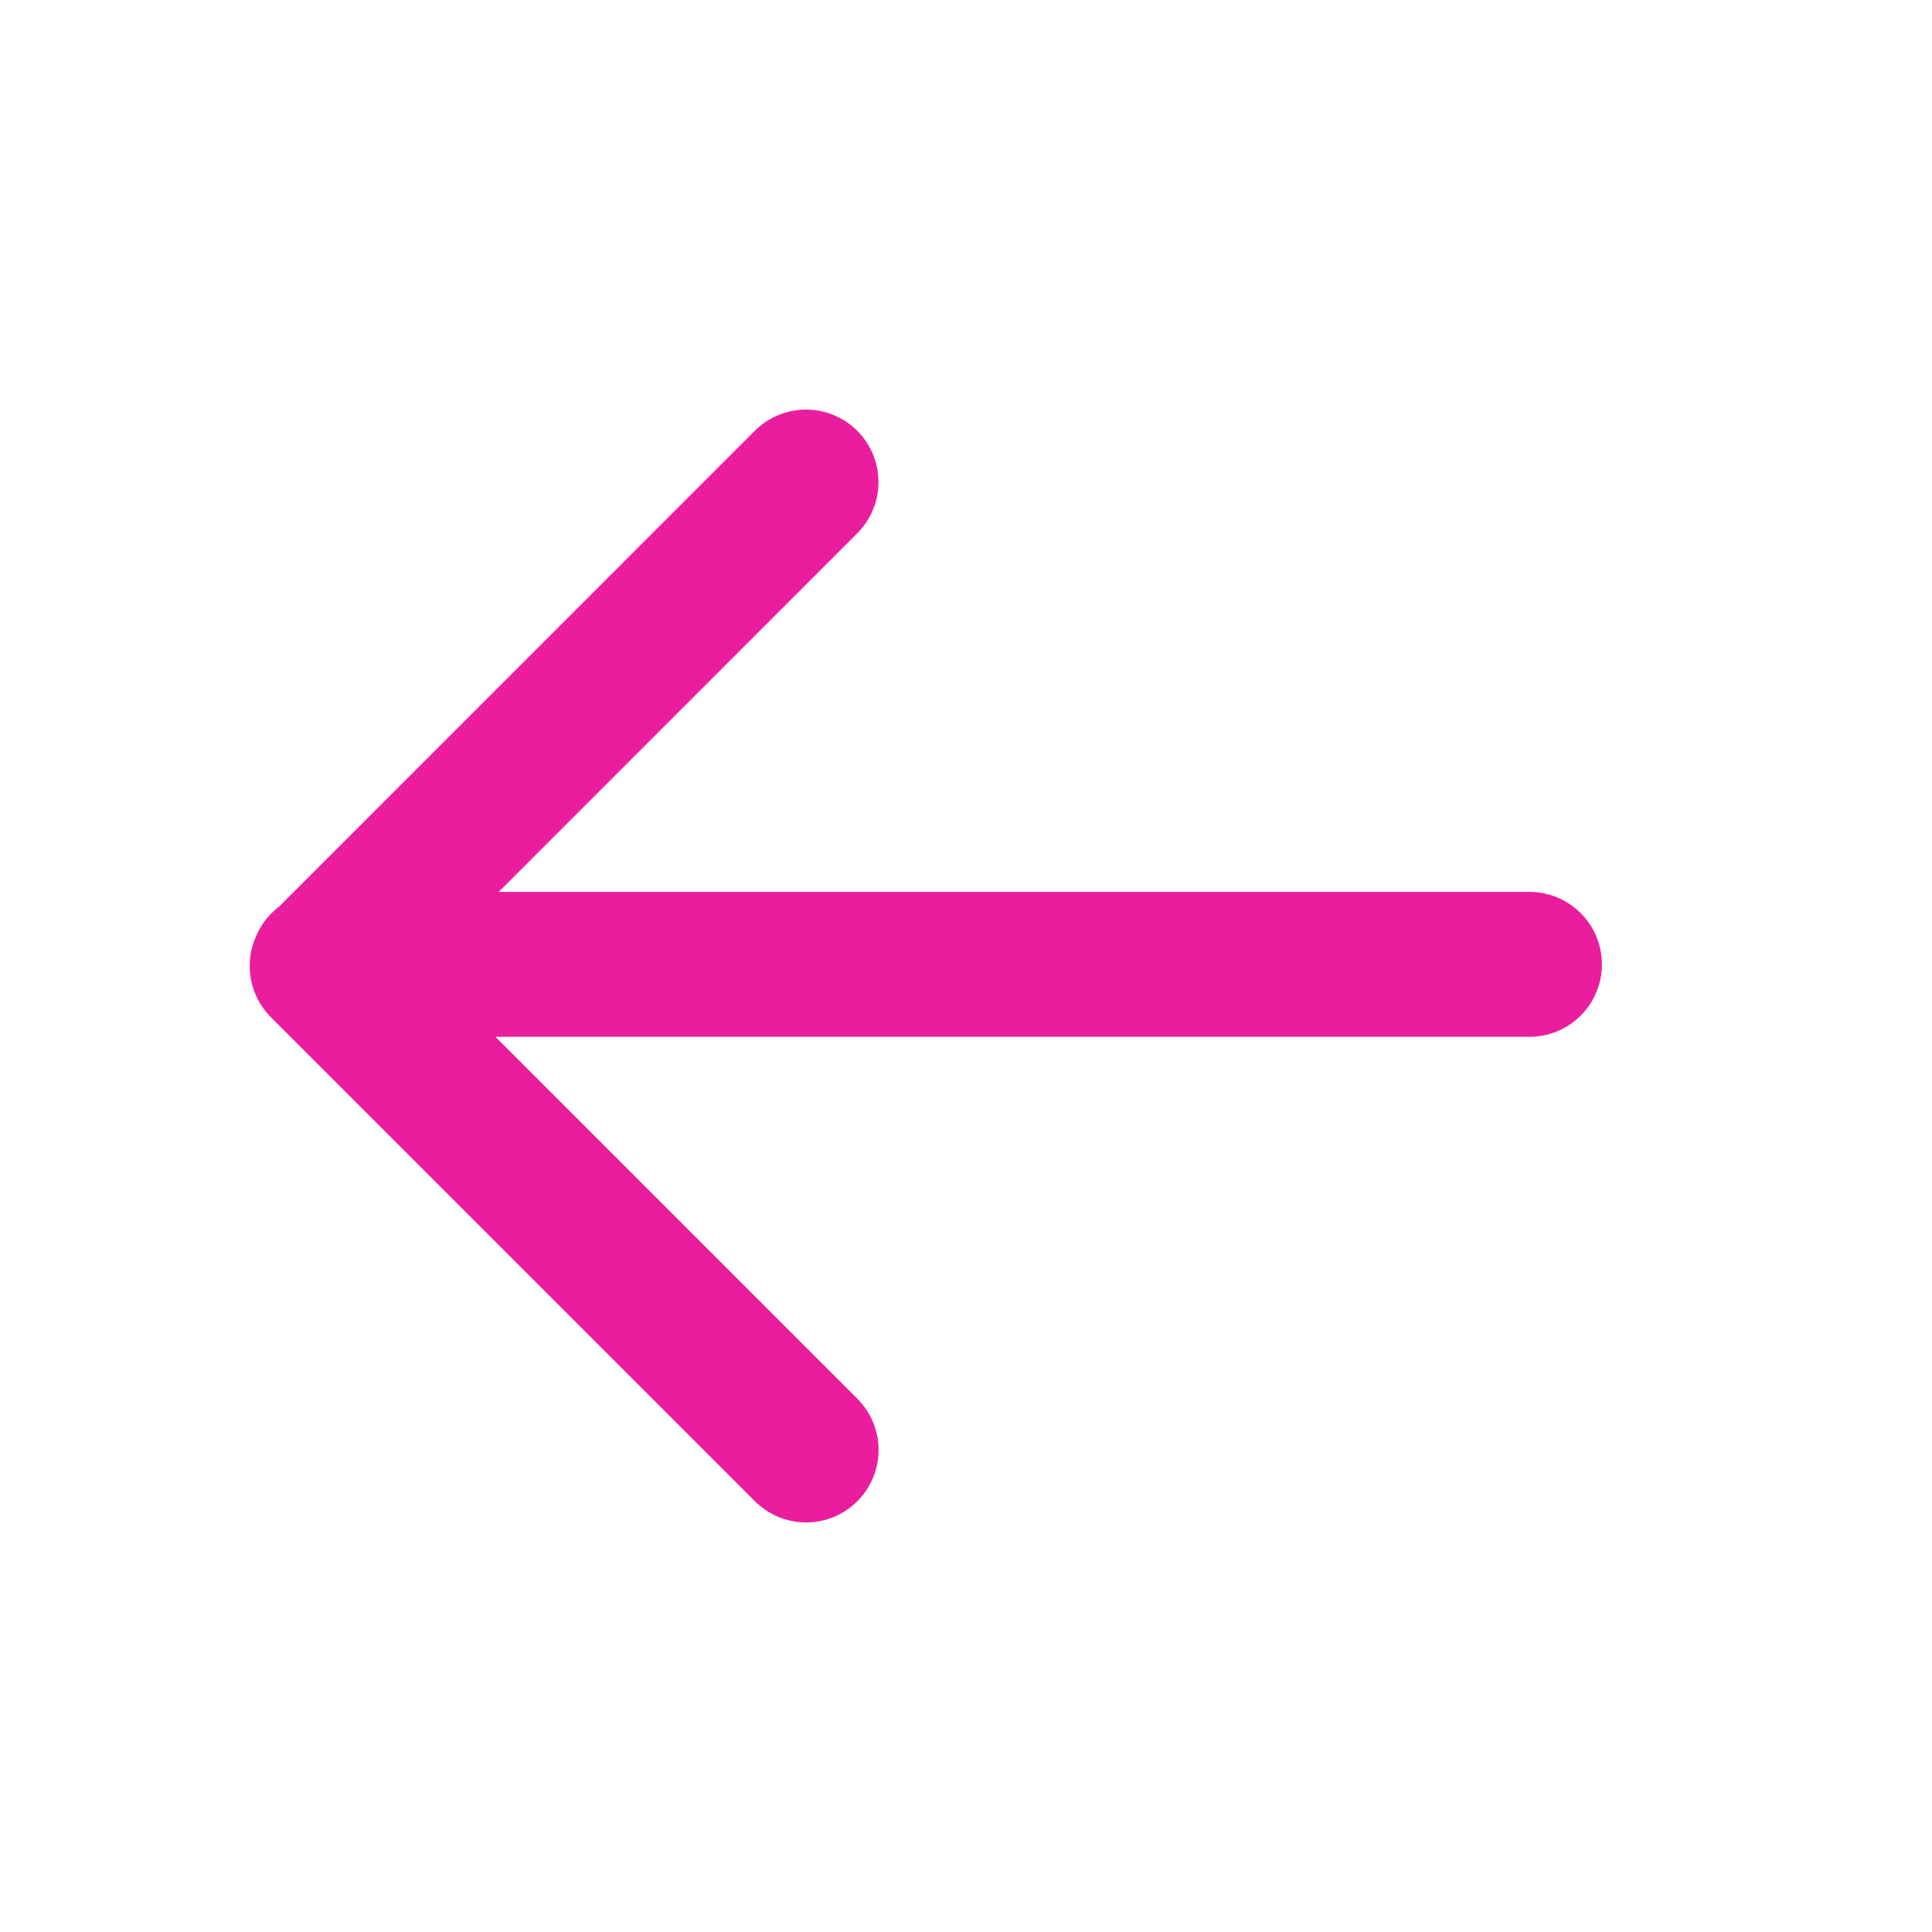
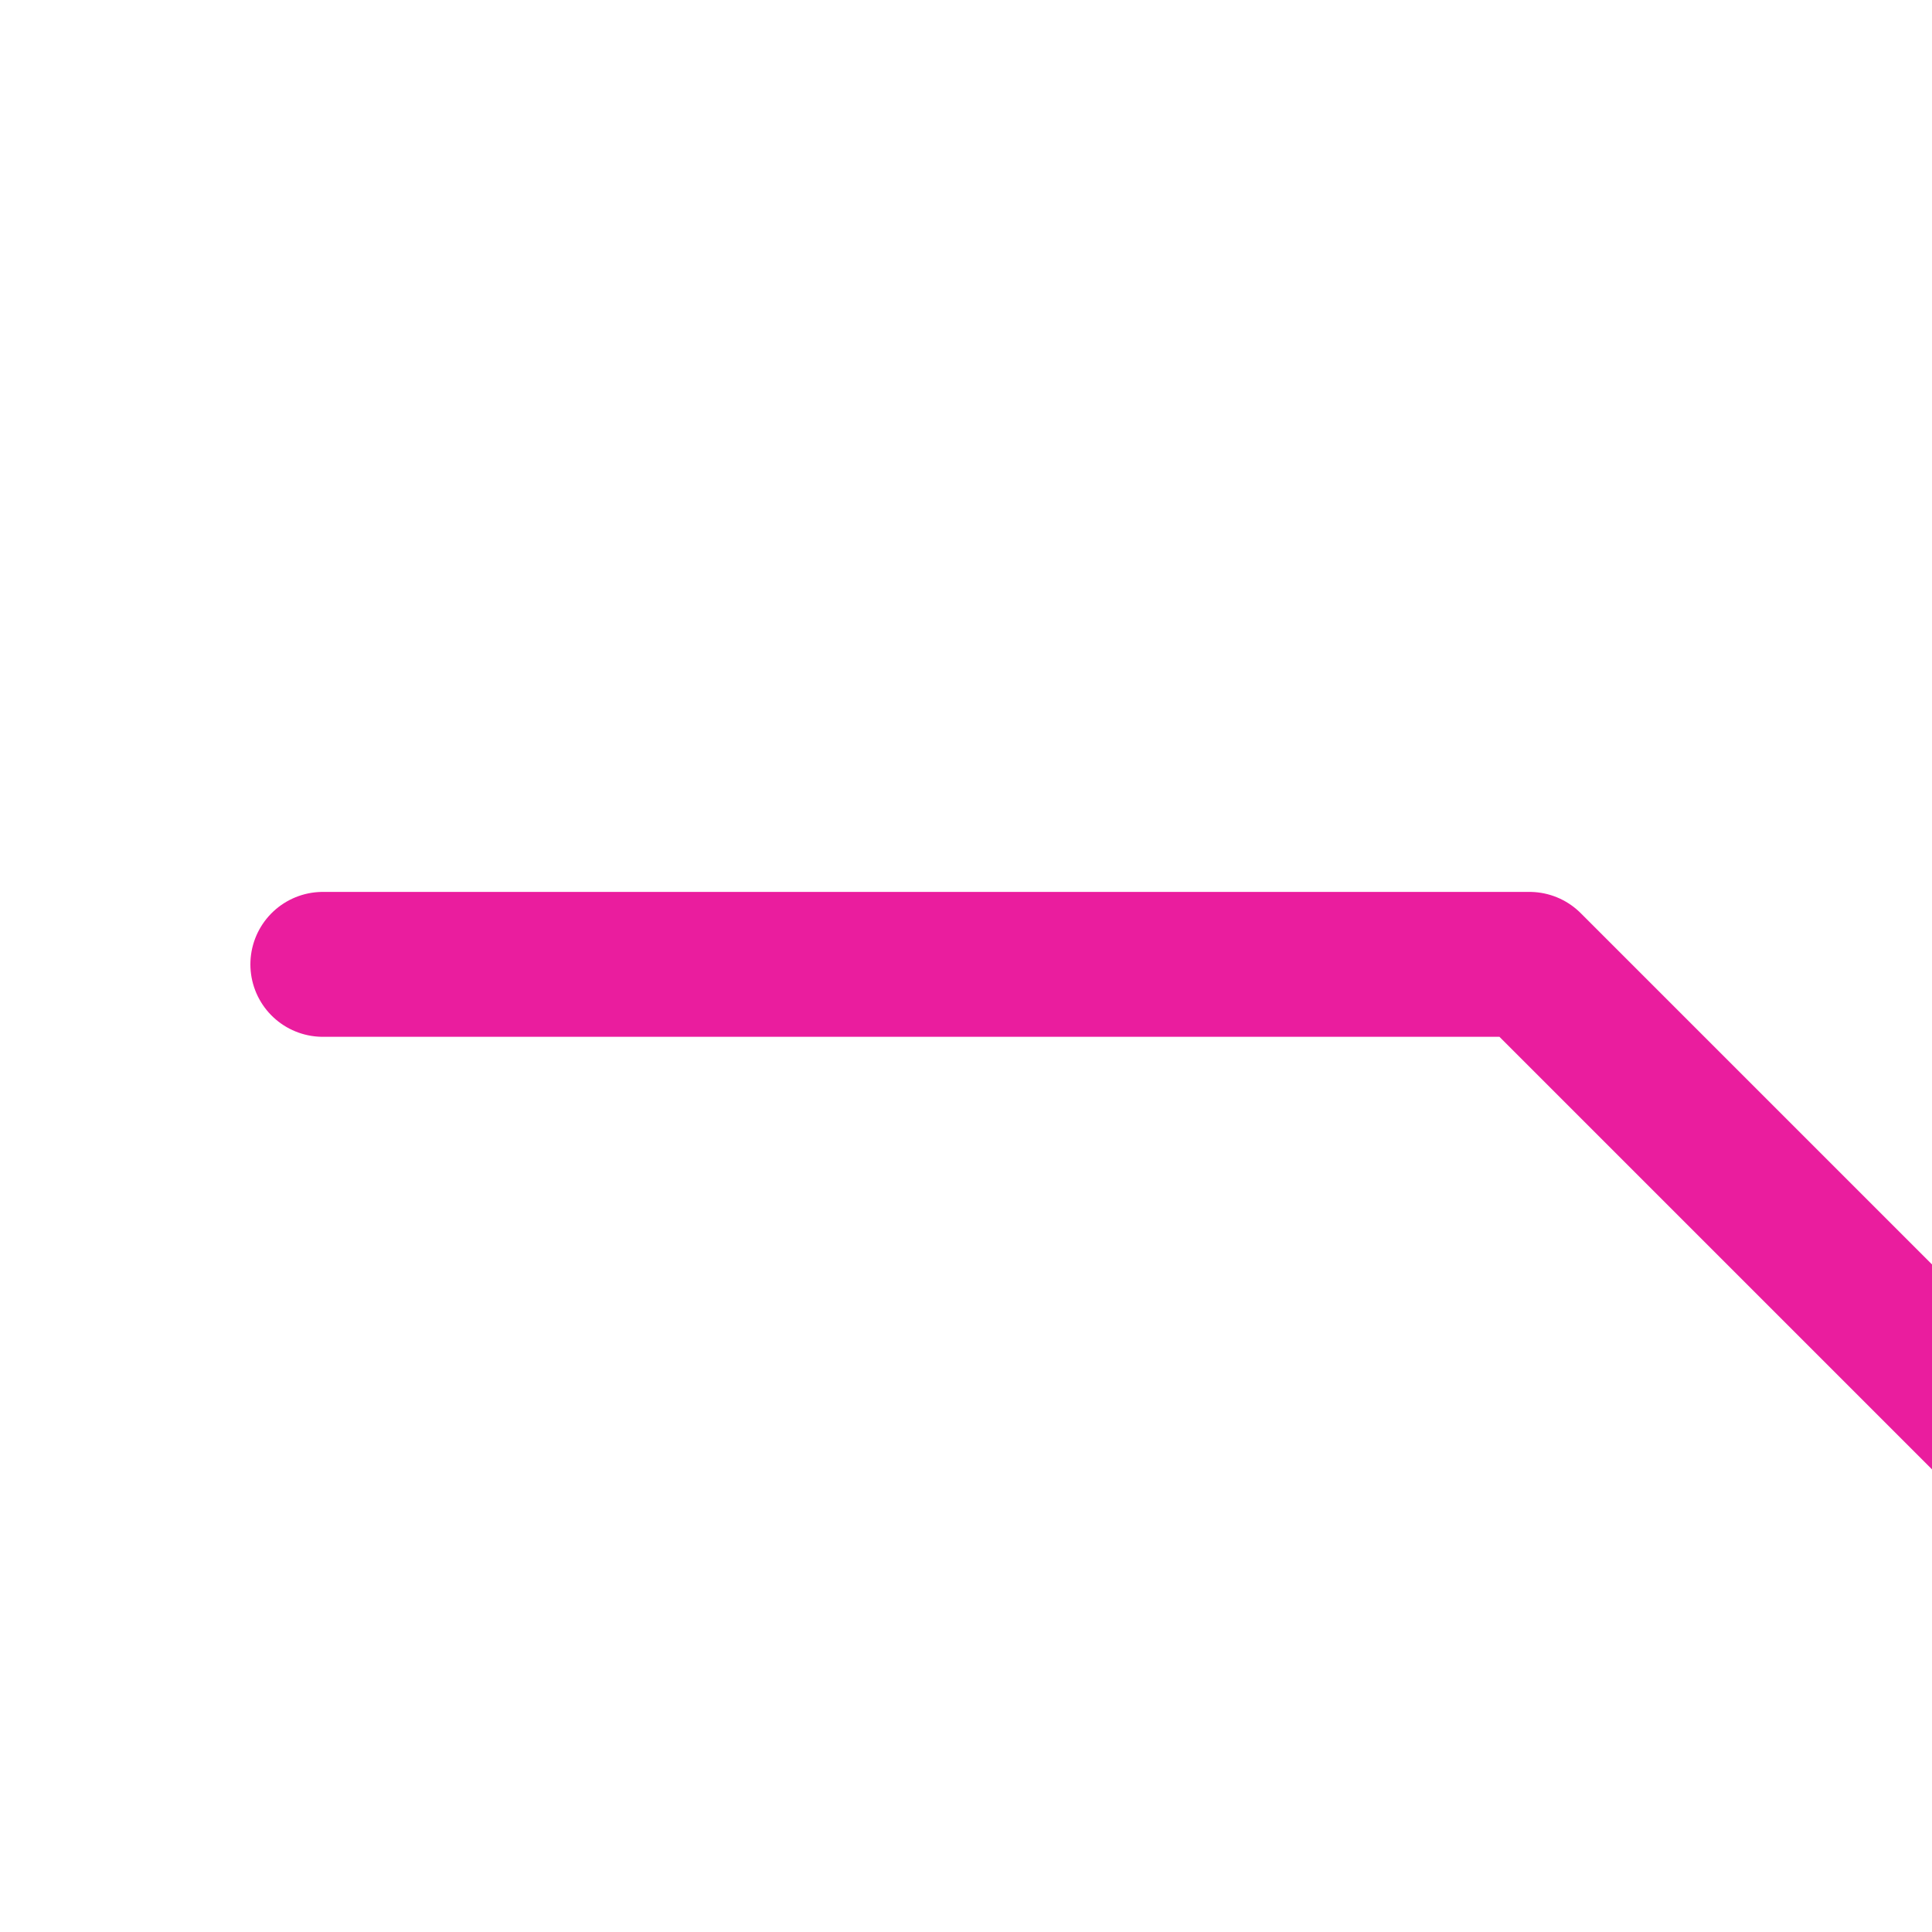
<svg xmlns="http://www.w3.org/2000/svg" width="20" height="20" fill="none">
-   <path stroke="#EA1D9E" stroke-linecap="round" stroke-linejoin="round" stroke-width="1.5" d="M3.342 9.983h12.491M8.344 4.99 3.335 10l5.01 5.01" />
+   <path stroke="#EA1D9E" stroke-linecap="round" stroke-linejoin="round" stroke-width="1.5" d="M3.342 9.983h12.491l5.01 5.01" />
</svg>